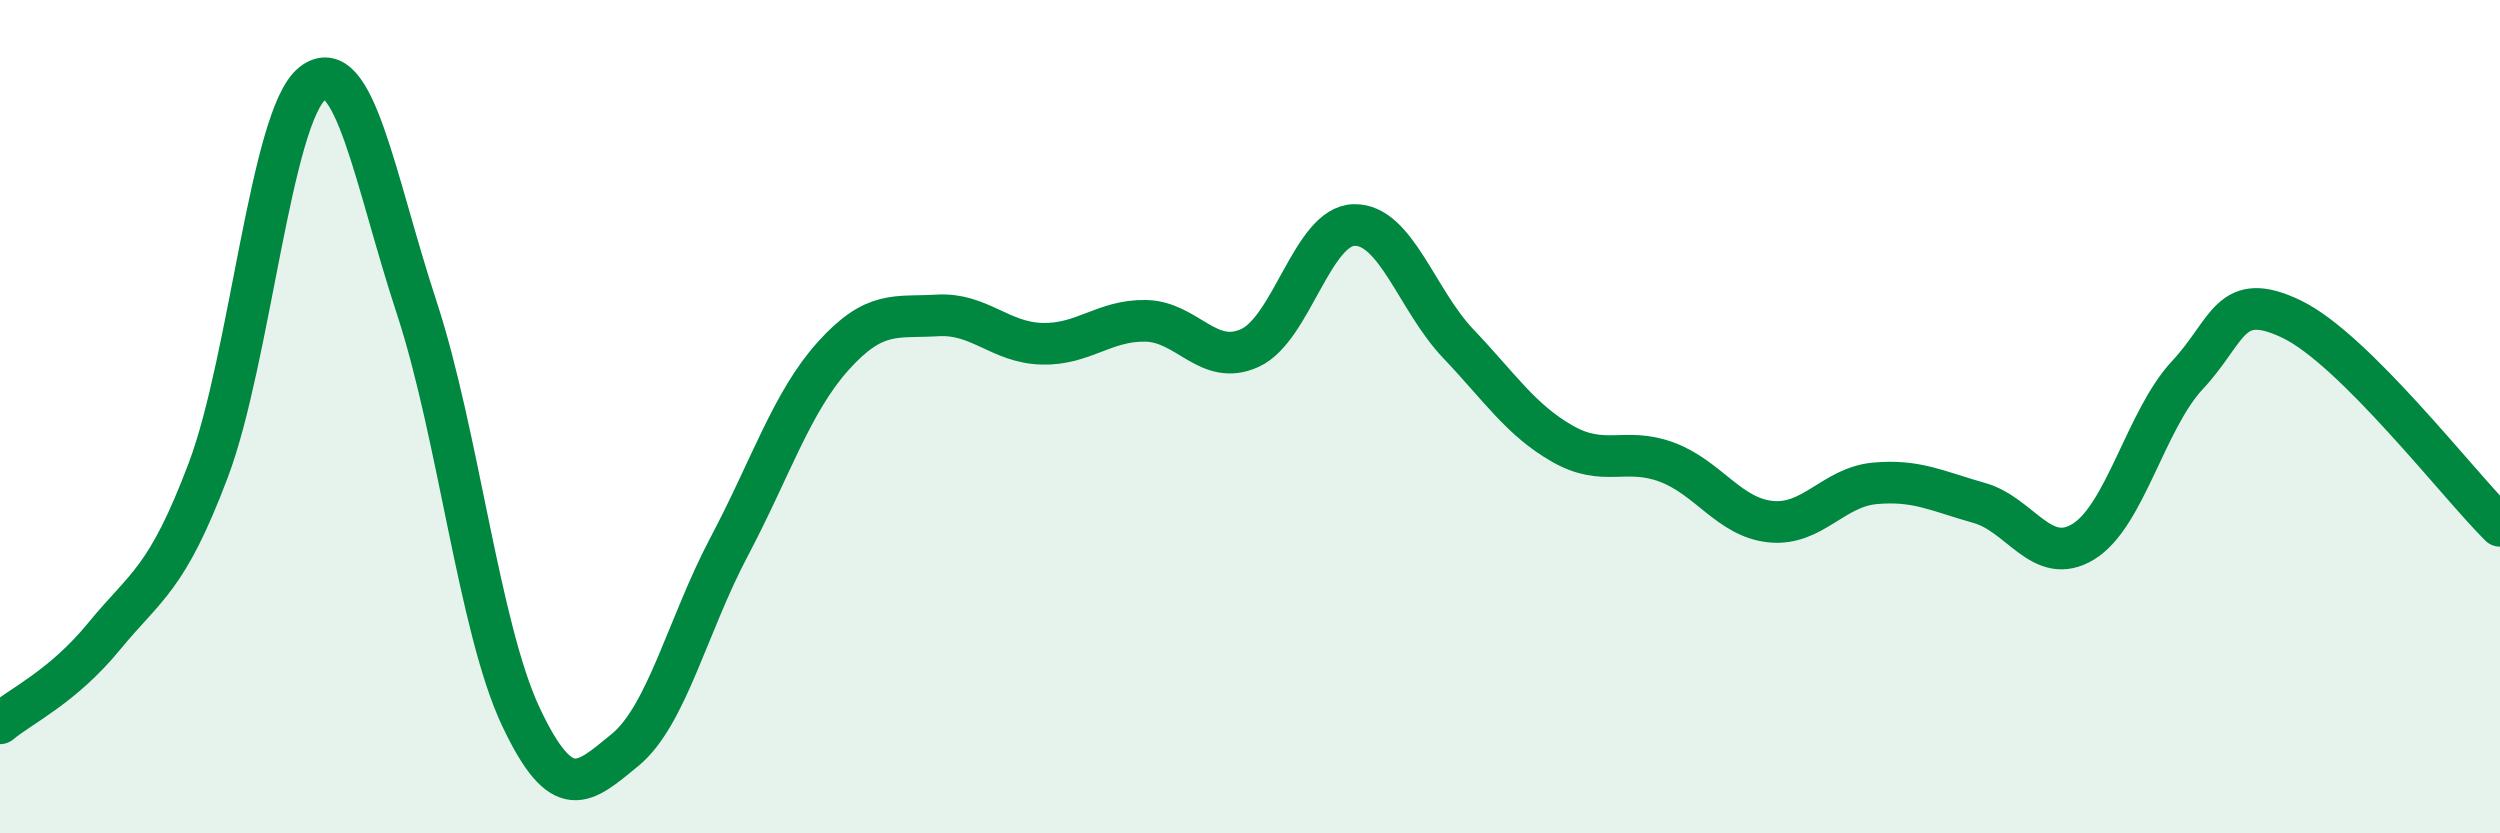
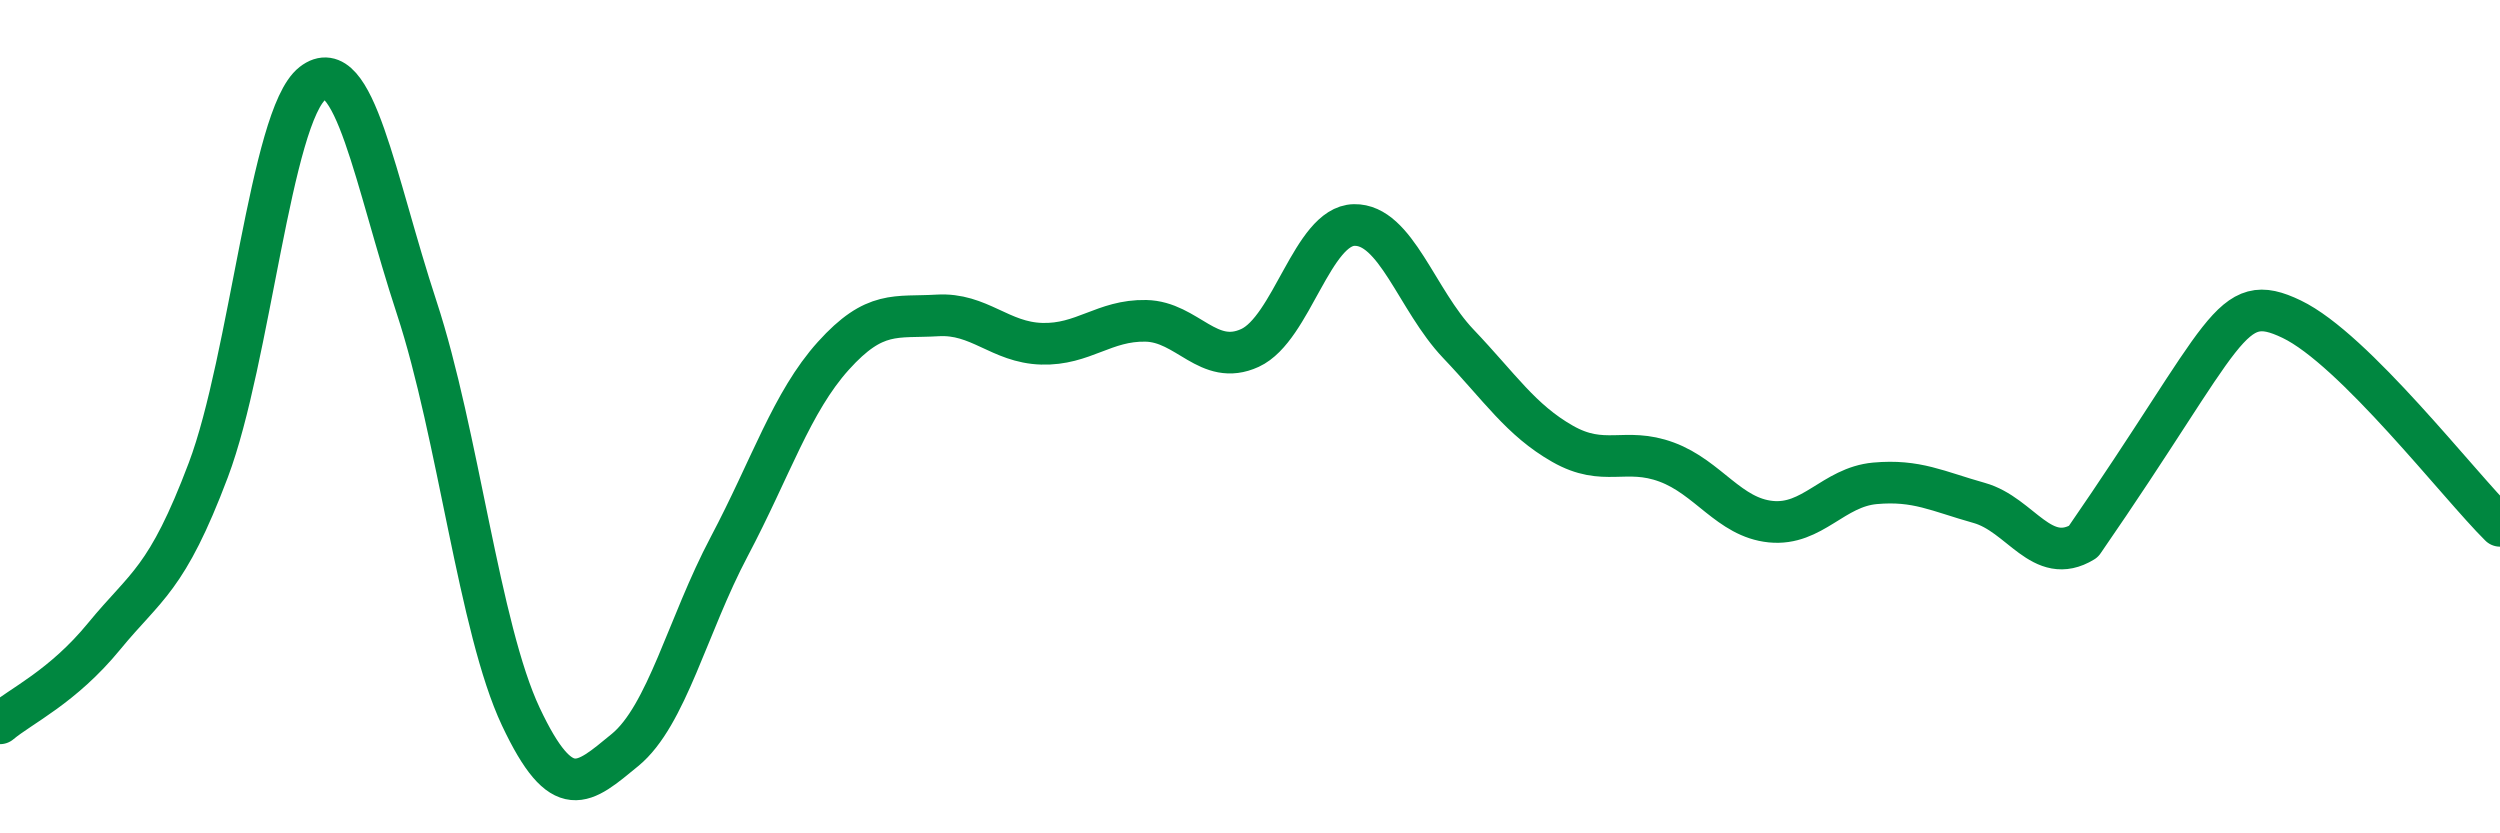
<svg xmlns="http://www.w3.org/2000/svg" width="60" height="20" viewBox="0 0 60 20">
-   <path d="M 0,17.36 C 0.5,16.94 1.5,16.49 2.5,15.27 C 3.5,14.05 4,13.93 5,11.28 C 6,8.63 6.5,2.78 7.5,2 C 8.5,1.22 9,4.34 10,7.38 C 11,10.42 11.5,15.08 12.5,17.2 C 13.5,19.32 14,18.82 15,18 C 16,17.18 16.5,15.01 17.5,13.12 C 18.5,11.23 19,9.65 20,8.54 C 21,7.43 21.5,7.63 22.5,7.57 C 23.5,7.51 24,8.22 25,8.25 C 26,8.28 26.5,7.68 27.5,7.7 C 28.5,7.72 29,8.81 30,8.35 C 31,7.89 31.5,5.42 32.5,5.4 C 33.5,5.38 34,7.2 35,8.25 C 36,9.3 36.5,10.08 37.5,10.65 C 38.5,11.22 39,10.72 40,11.09 C 41,11.46 41.5,12.42 42.5,12.52 C 43.5,12.62 44,11.69 45,11.6 C 46,11.51 46.5,11.79 47.5,12.07 C 48.5,12.35 49,13.61 50,13 C 51,12.39 51.5,10.07 52.5,9 C 53.5,7.93 53.5,6.94 55,7.66 C 56.5,8.38 59,11.63 60,12.62L60 20L0 20Z" fill="#008740" opacity="0.1" stroke-linecap="round" stroke-linejoin="round" />
-   <path d="M 0,17.36 C 0.5,16.94 1.5,16.49 2.5,15.27 C 3.5,14.05 4,13.93 5,11.28 C 6,8.63 6.5,2.78 7.5,2 C 8.5,1.22 9,4.34 10,7.38 C 11,10.42 11.5,15.08 12.5,17.2 C 13.5,19.32 14,18.82 15,18 C 16,17.18 16.5,15.01 17.5,13.12 C 18.5,11.23 19,9.65 20,8.54 C 21,7.43 21.5,7.63 22.5,7.57 C 23.5,7.51 24,8.22 25,8.25 C 26,8.28 26.5,7.68 27.5,7.7 C 28.5,7.72 29,8.81 30,8.35 C 31,7.89 31.5,5.42 32.5,5.4 C 33.5,5.38 34,7.2 35,8.25 C 36,9.3 36.5,10.08 37.5,10.65 C 38.5,11.22 39,10.72 40,11.09 C 41,11.46 41.5,12.42 42.5,12.52 C 43.5,12.62 44,11.69 45,11.6 C 46,11.51 46.5,11.79 47.5,12.07 C 48.5,12.35 49,13.61 50,13 C 51,12.39 51.5,10.07 52.5,9 C 53.5,7.93 53.5,6.94 55,7.66 C 56.5,8.38 59,11.63 60,12.62" stroke="#008740" stroke-width="1" fill="none" stroke-linecap="round" stroke-linejoin="round" />
+   <path d="M 0,17.36 C 0.5,16.94 1.5,16.49 2.5,15.27 C 3.5,14.05 4,13.93 5,11.28 C 6,8.63 6.5,2.78 7.5,2 C 8.5,1.22 9,4.34 10,7.38 C 11,10.42 11.5,15.08 12.5,17.2 C 13.5,19.32 14,18.82 15,18 C 16,17.18 16.5,15.01 17.5,13.12 C 18.5,11.23 19,9.65 20,8.54 C 21,7.43 21.5,7.63 22.5,7.57 C 23.5,7.51 24,8.22 25,8.25 C 26,8.28 26.5,7.68 27.5,7.7 C 28.5,7.72 29,8.81 30,8.35 C 31,7.89 31.5,5.42 32.5,5.4 C 33.5,5.38 34,7.2 35,8.25 C 36,9.3 36.5,10.08 37.5,10.65 C 38.5,11.22 39,10.72 40,11.09 C 41,11.46 41.5,12.42 42.5,12.52 C 43.5,12.62 44,11.69 45,11.6 C 46,11.51 46.5,11.79 47.5,12.07 C 48.5,12.35 49,13.61 50,13 C 53.5,7.93 53.5,6.94 55,7.66 C 56.5,8.38 59,11.63 60,12.62" stroke="#008740" stroke-width="1" fill="none" stroke-linecap="round" stroke-linejoin="round" />
</svg>